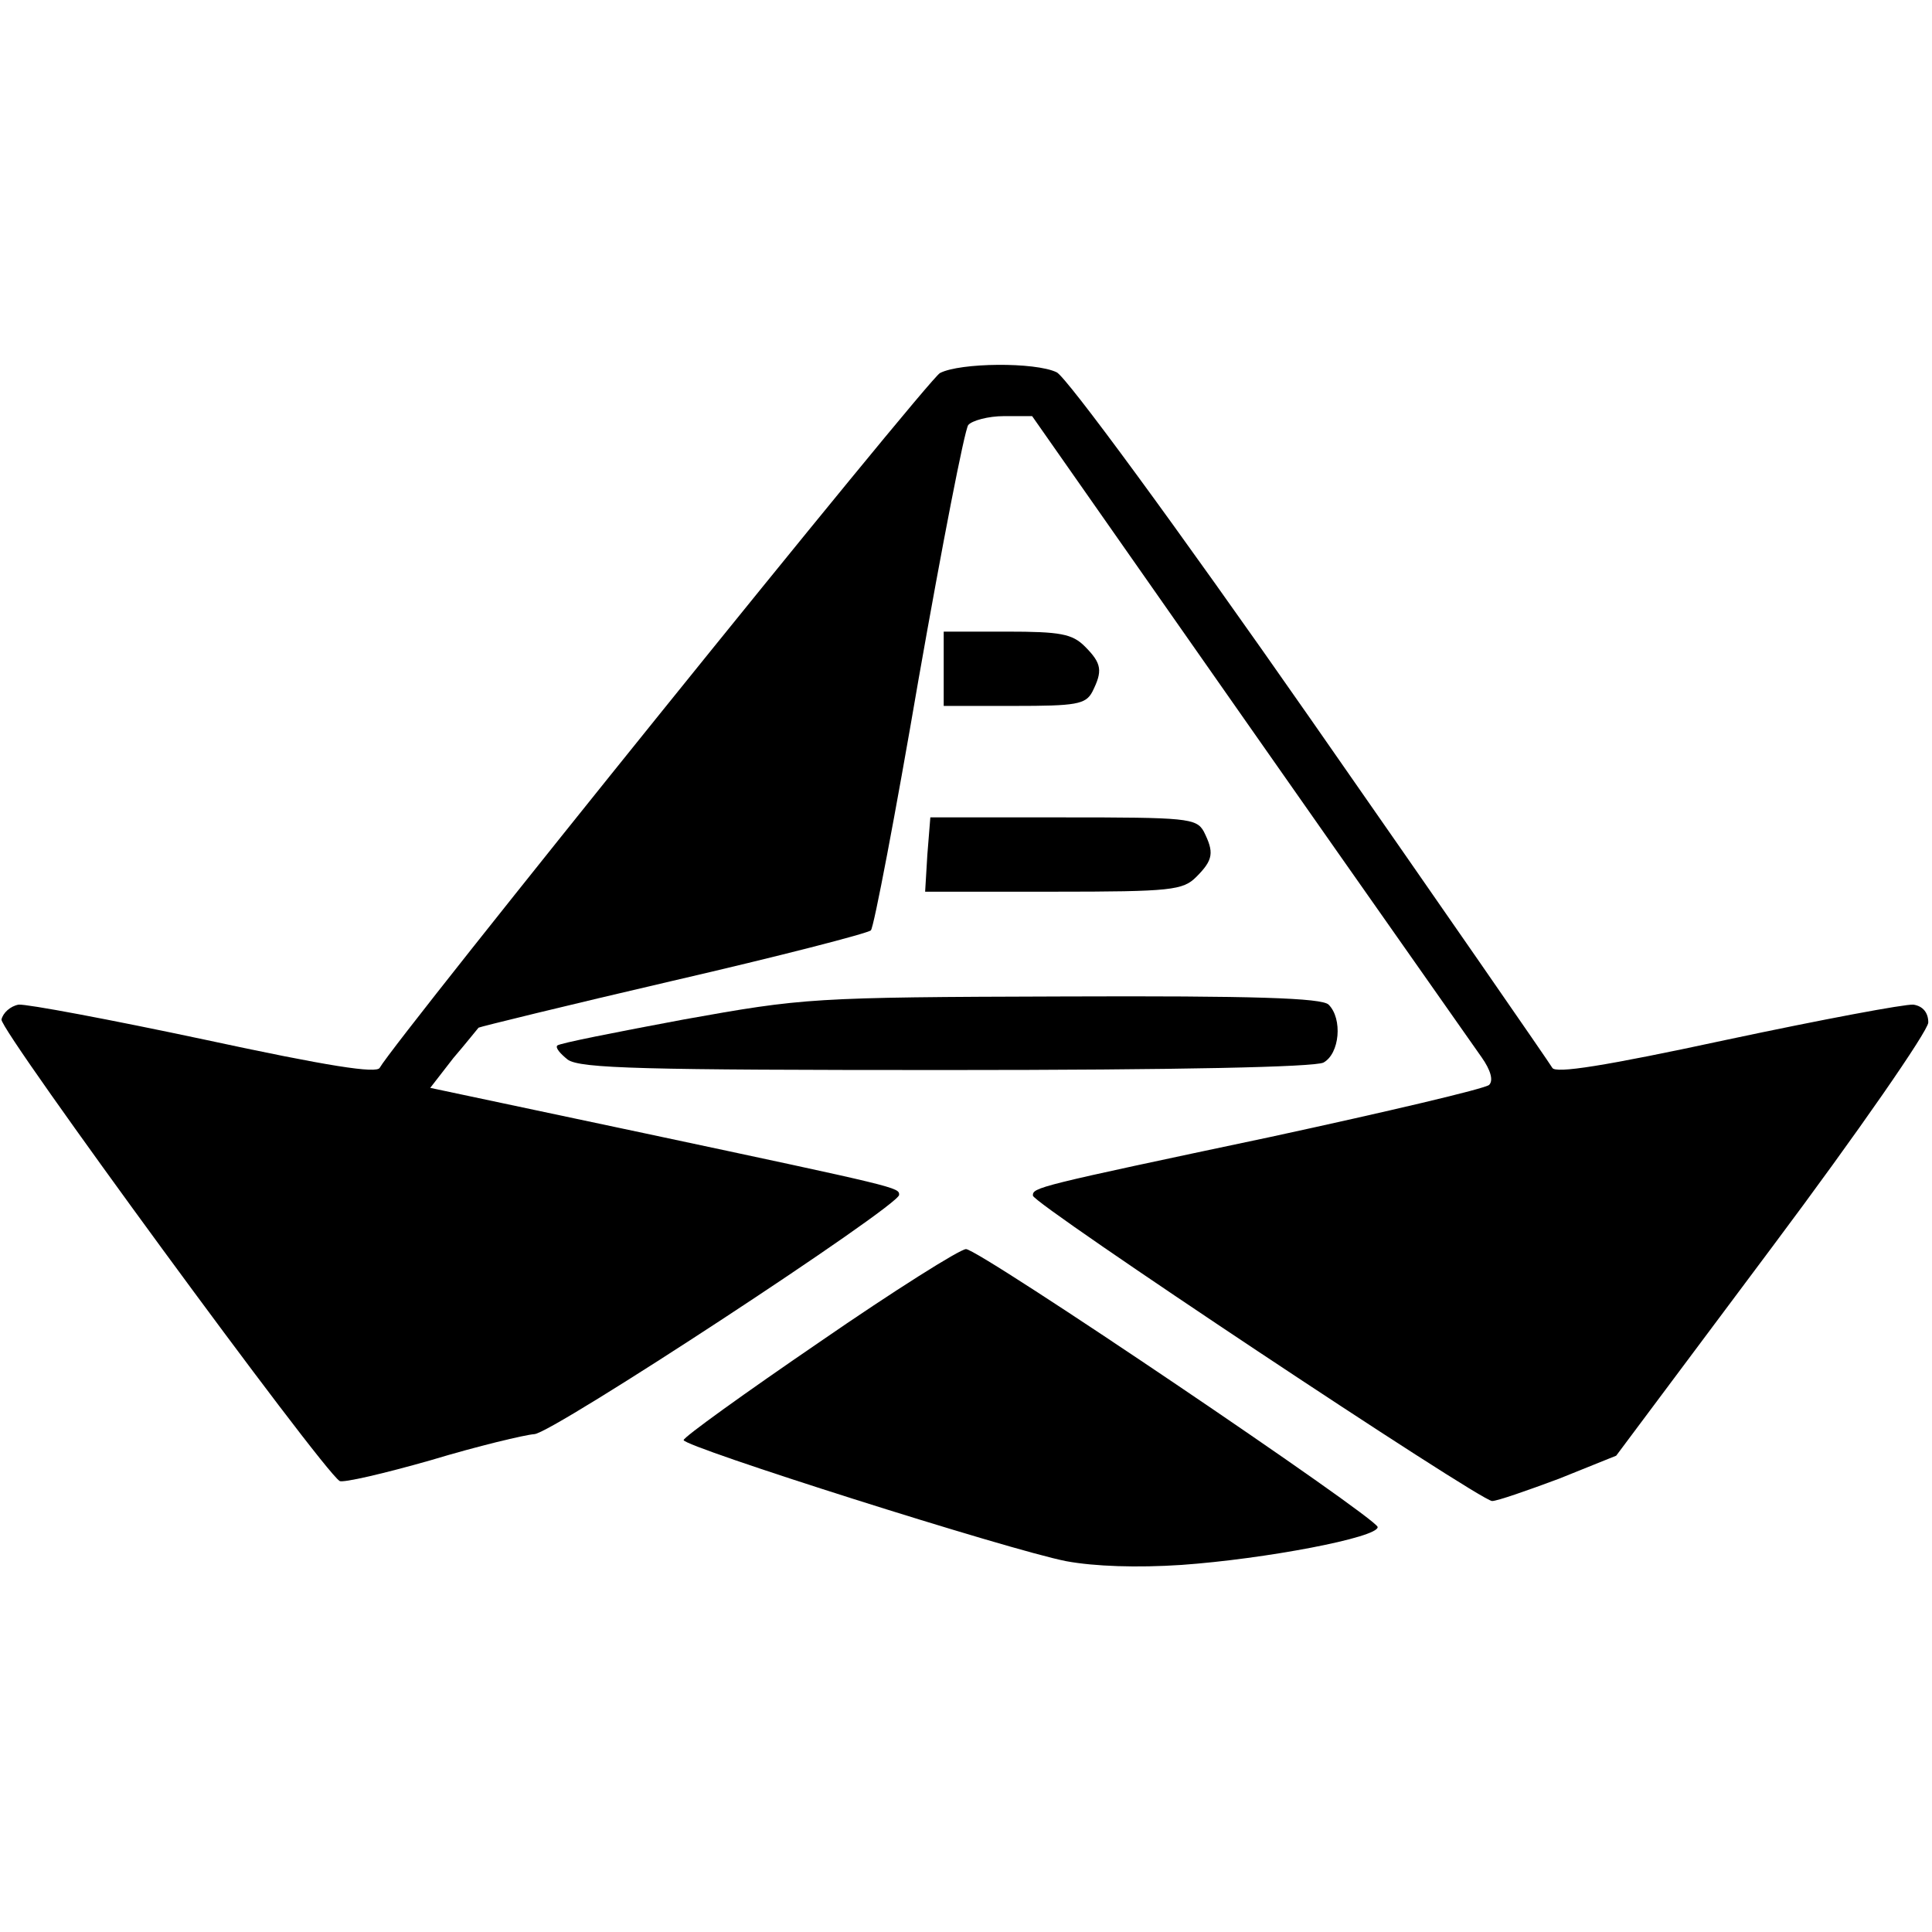
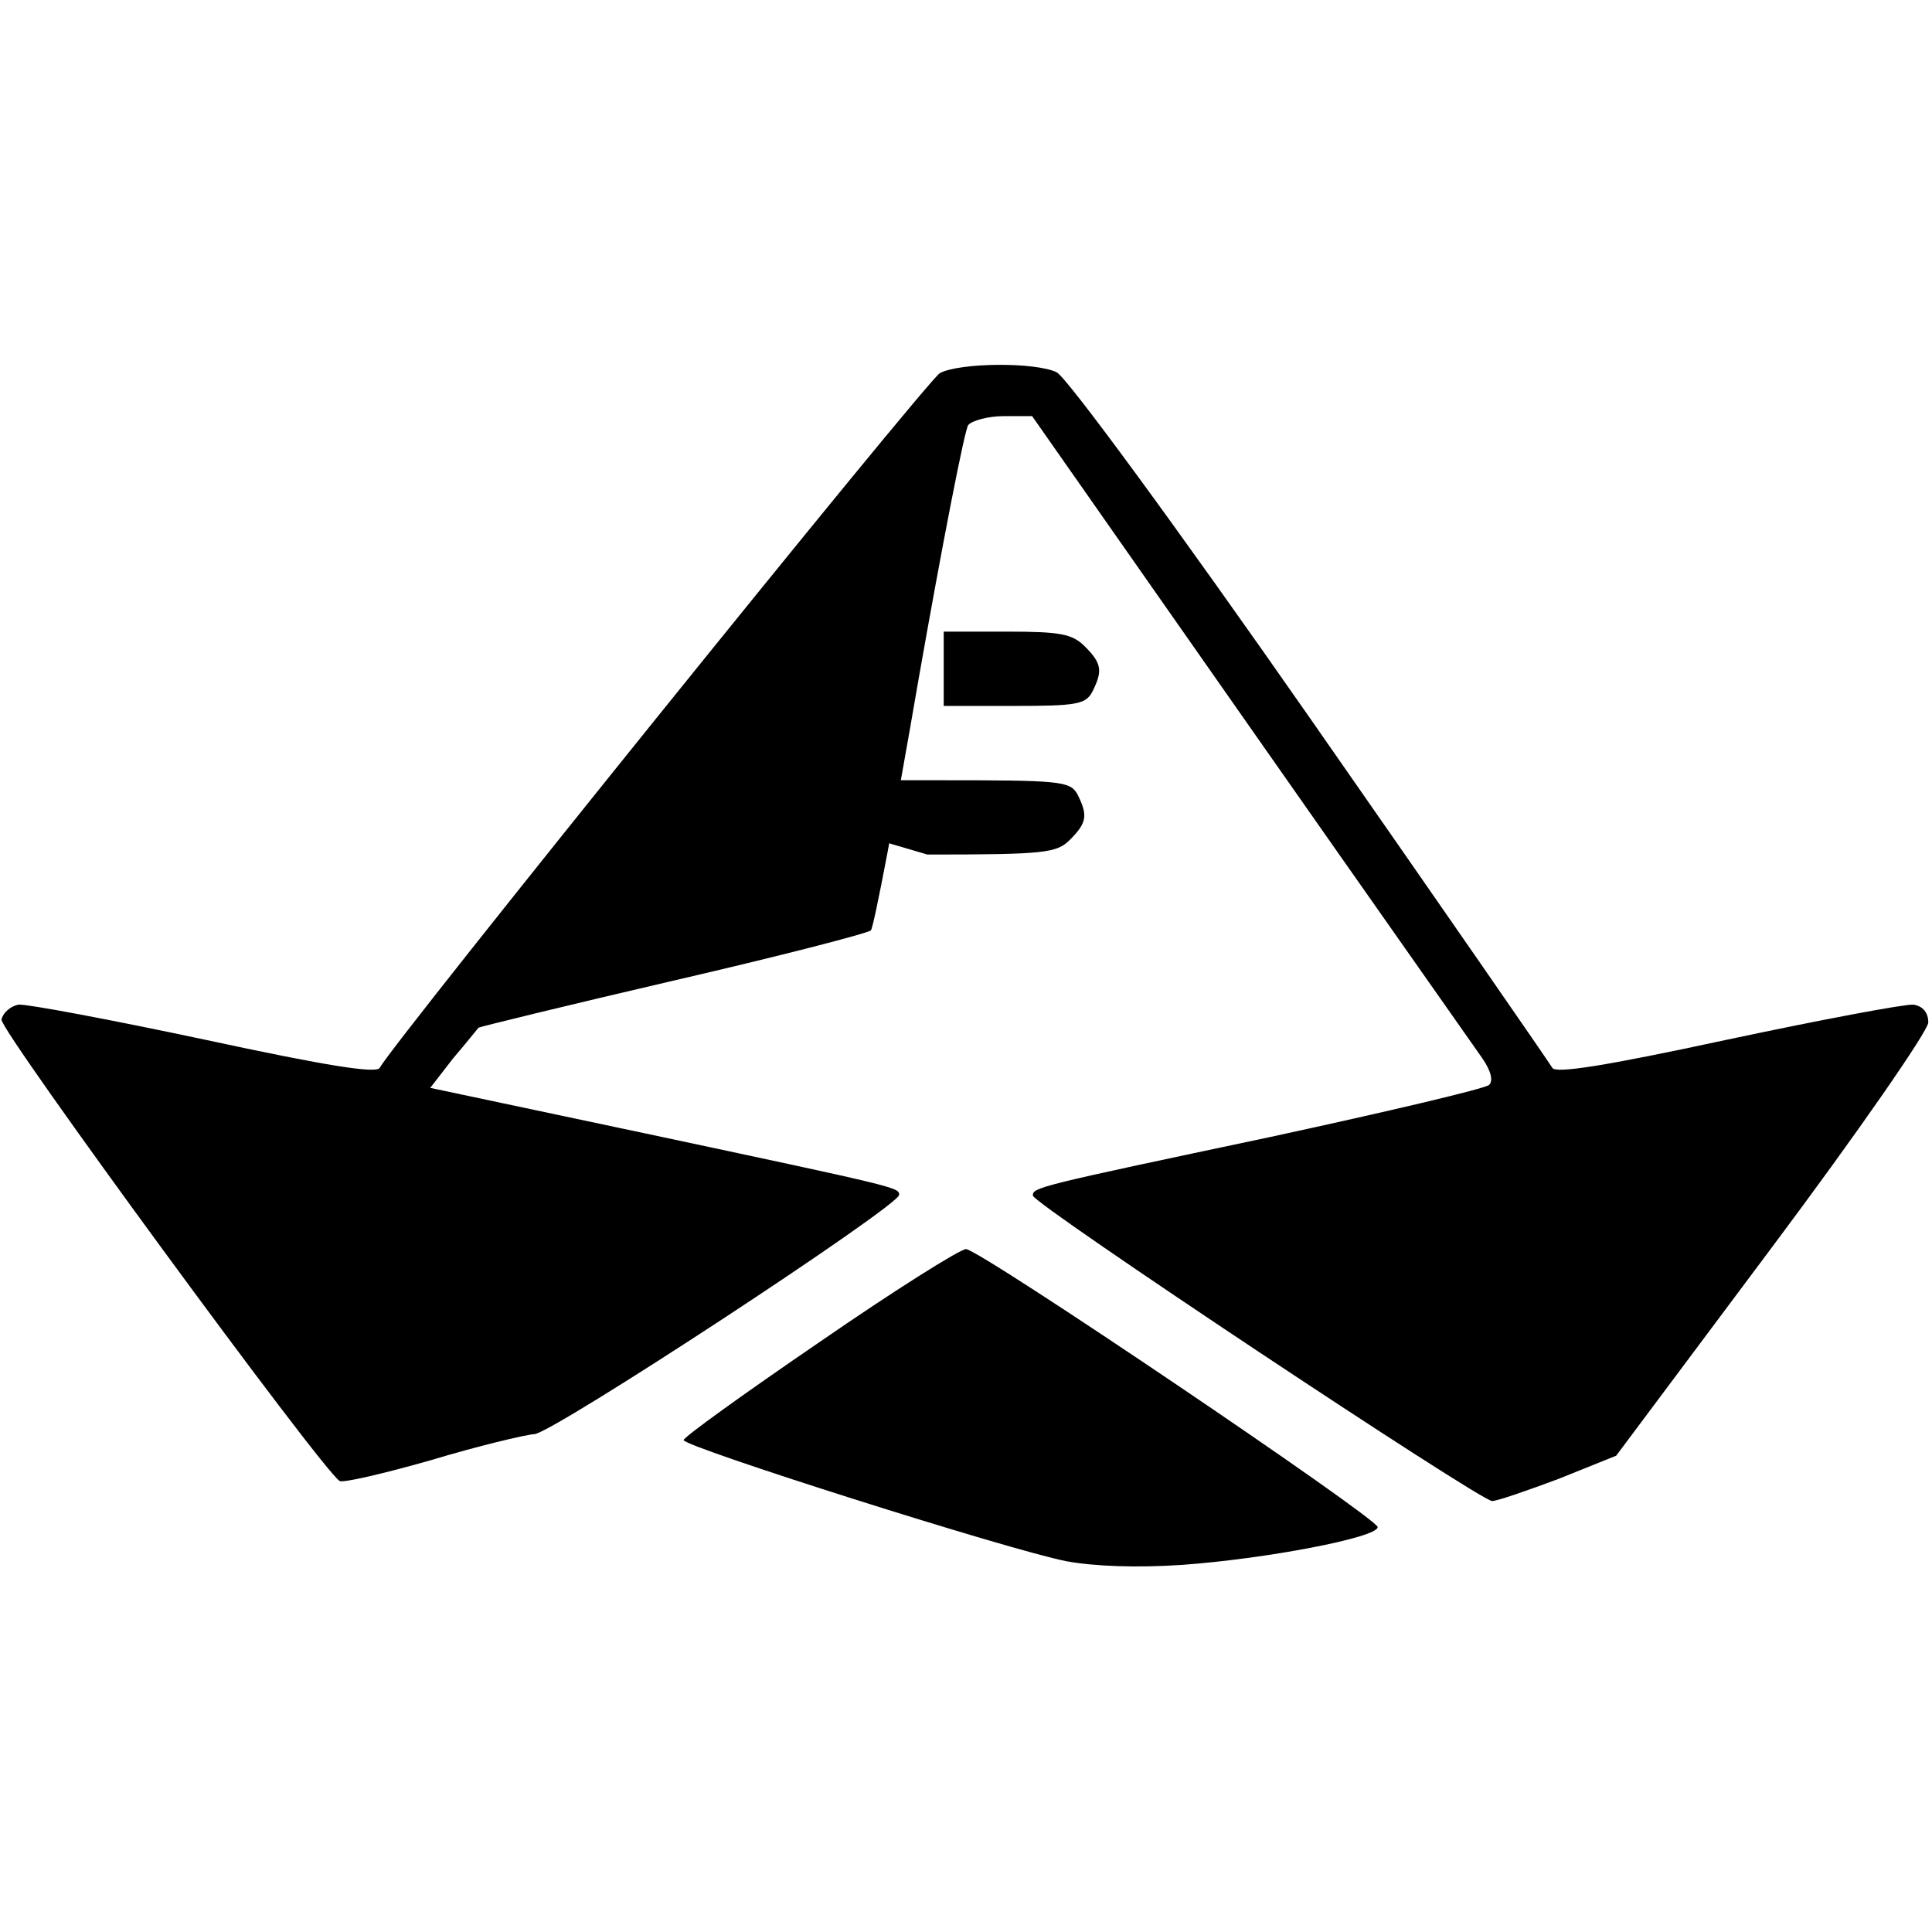
<svg xmlns="http://www.w3.org/2000/svg" version="1.0" width="260pt" height="260pt" viewBox="0 0 260 260" preserveAspectRatio="xMidYMid meet">
  <g transform="translate(0,260) scale(0.1,-0.1)" fill="#000000" stroke="none">
    <path d="M1265 2098 c-16 -8 -732 -896 -754 -935 -4 -8 -69 2 -236 38 -127 27 -239 48 -250 47 -11 -2 -21 -11 -23 -20 -3 -14 431 -606 455 -621 4 -3 60 10 123 28 63 19 126 34 139 35 23 0 491 307 491 322 0 10 0 10 -343 83 l-288 61 31 40 c18 21 33 40 34 41 1 1 119 30 261 63 143 33 263 64 267 68 4 4 33 156 64 337 32 182 62 336 67 343 5 6 27 12 48 12 l38 0 292 -417 c161 -230 302 -430 313 -446 12 -17 16 -31 10 -37 -5 -5 -137 -36 -294 -70 -317 -67 -320 -68 -320 -79 0 -11 602 -411 618 -411 7 0 47 14 90 30 l77 31 210 281 c116 155 210 291 210 302 0 13 -7 22 -20 24 -11 1 -123 -20 -250 -47 -167 -36 -232 -46 -236 -38 -4 7 -150 218 -325 469 -182 261 -329 461 -342 467 -29 14 -130 13 -157 -1z" />
    <path d="M1270 1700 l0 -50 95 0 c83 0 96 2 105 19 14 28 13 38 -10 61 -17 17 -33 20 -105 20 l-85 0 0 -50z" />
-     <path d="M1248 1450 l-3 -50 173 0 c159 0 174 2 192 20 23 23 24 33 10 61 -10 18 -23 19 -189 19 l-179 0 -4 -50z" />
-     <path d="M920 1228 c-91 -17 -167 -32 -170 -35 -3 -3 4 -11 14 -19 17 -12 102 -14 509 -14 317 0 495 4 508 10 22 12 26 59 7 78 -9 9 -101 12 -357 11 -339 -1 -349 -2 -511 -31z" />
+     <path d="M1248 1450 c159 0 174 2 192 20 23 23 24 33 10 61 -10 18 -23 19 -189 19 l-179 0 -4 -50z" />
    <path d="M1103 794 c-101 -69 -183 -128 -183 -132 0 -9 438 -148 515 -163 38 -7 95 -9 155 -5 113 8 265 37 264 51 -2 13 -536 374 -554 374 -8 0 -97 -56 -197 -125z" />
  </g>
</svg>